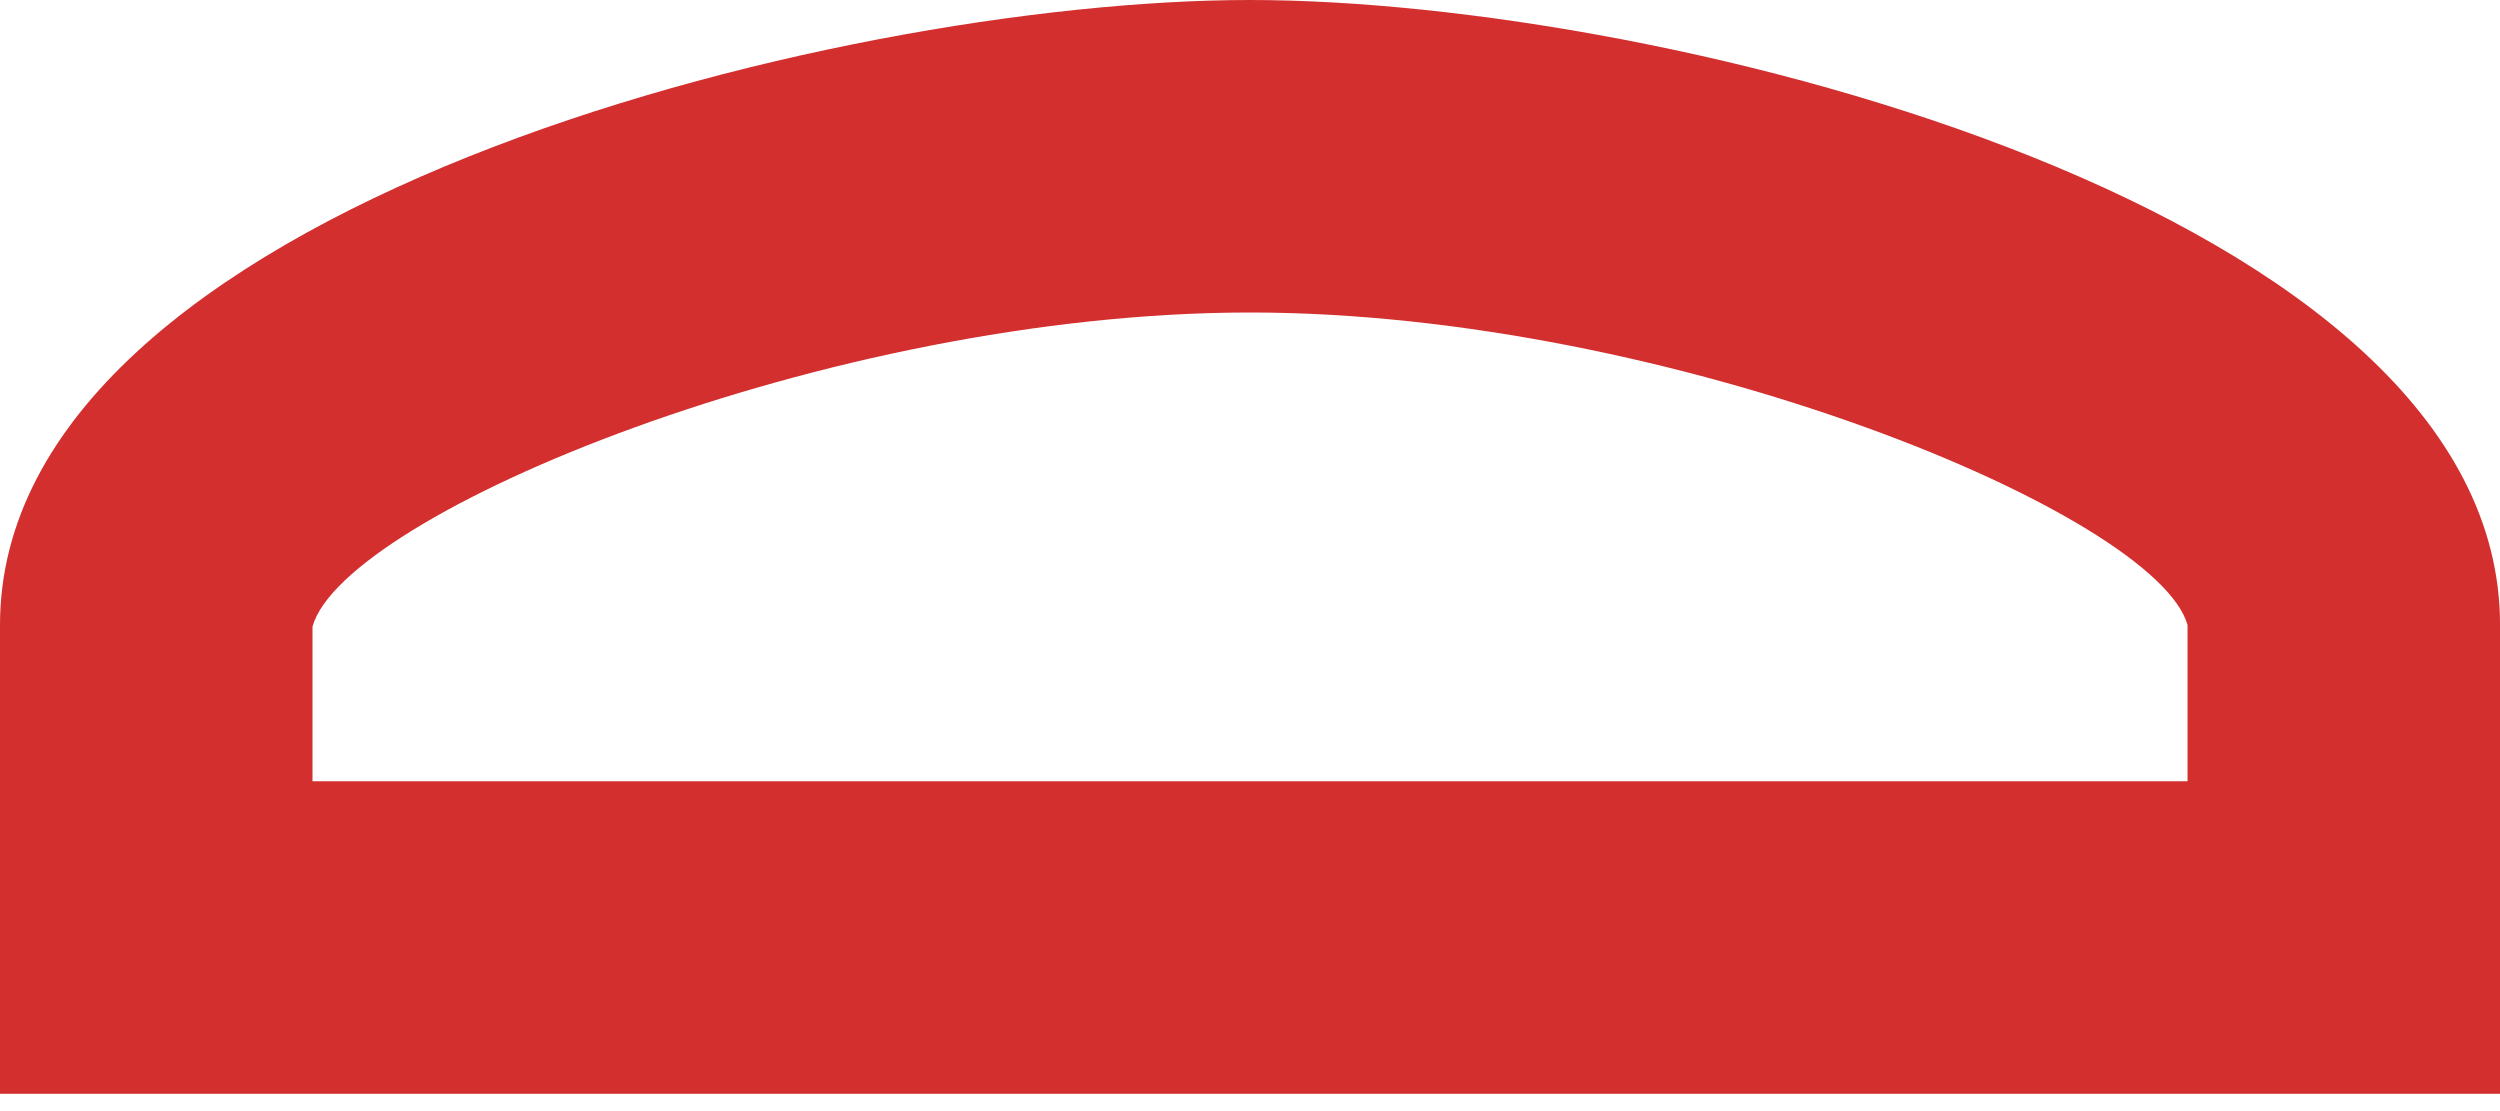
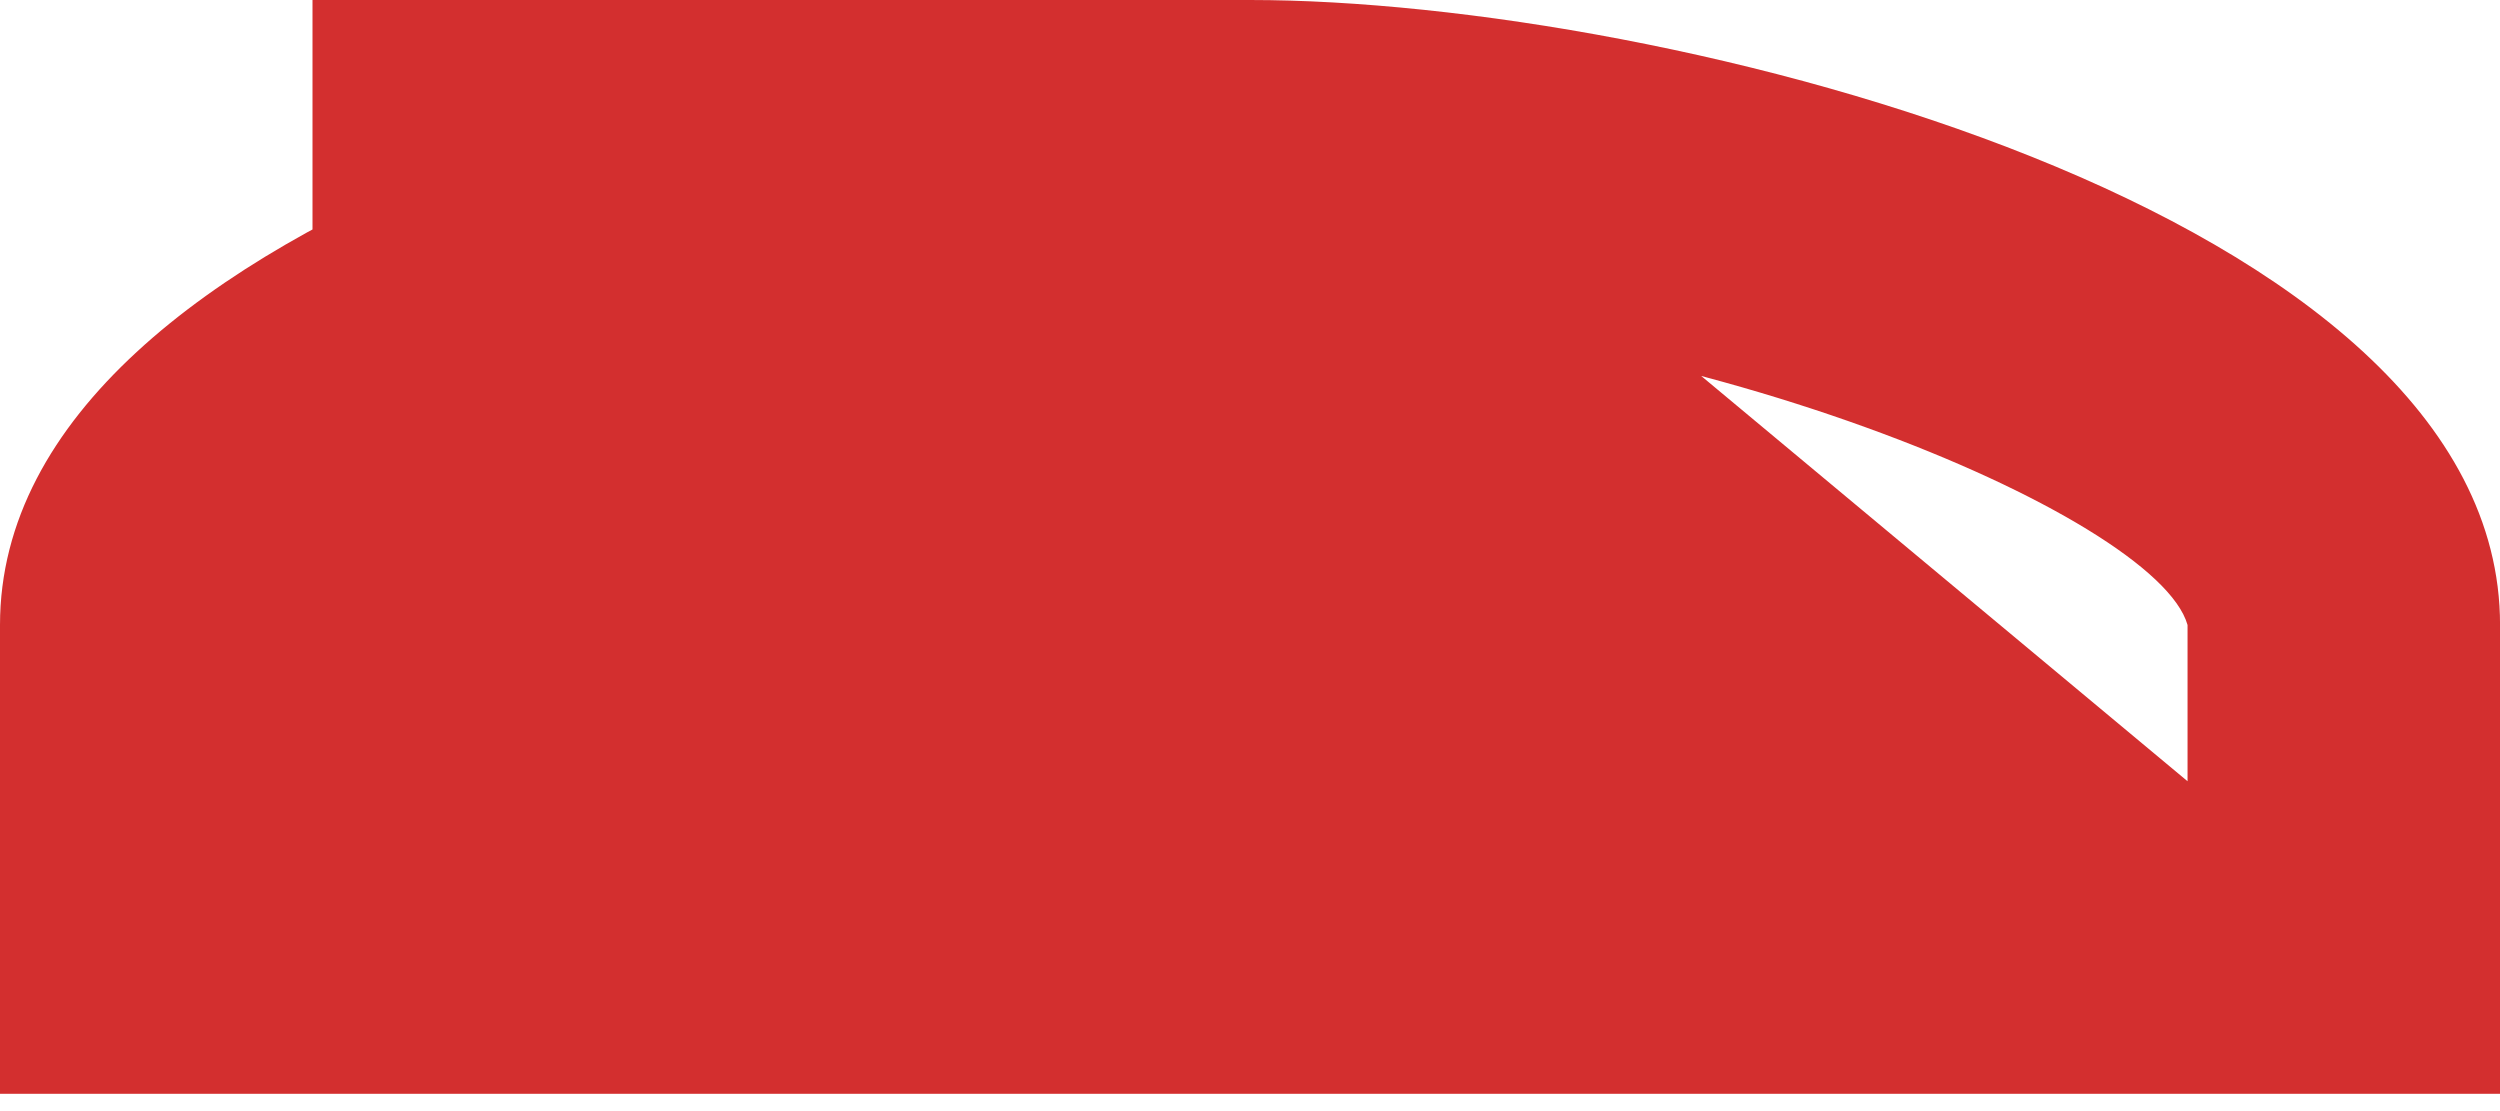
<svg xmlns="http://www.w3.org/2000/svg" width="54" height="24" viewBox="0 0 54 24" fill="none">
-   <path d="M27.001 0C17.989 0 0 4.523 0 13.5V23.626H54.001V13.5C54.001 4.523 36.012 0 27.001 0ZM47.251 16.875H6.75V13.534C7.425 11.104 17.888 6.75 27.001 6.75C36.113 6.75 46.576 11.104 47.251 13.5V16.875Z" fill="#D32F2F" />
+   <path d="M27.001 0C17.989 0 0 4.523 0 13.5V23.626H54.001V13.5C54.001 4.523 36.012 0 27.001 0ZH6.75V13.534C7.425 11.104 17.888 6.75 27.001 6.75C36.113 6.75 46.576 11.104 47.251 13.5V16.875Z" fill="#D32F2F" />
</svg>